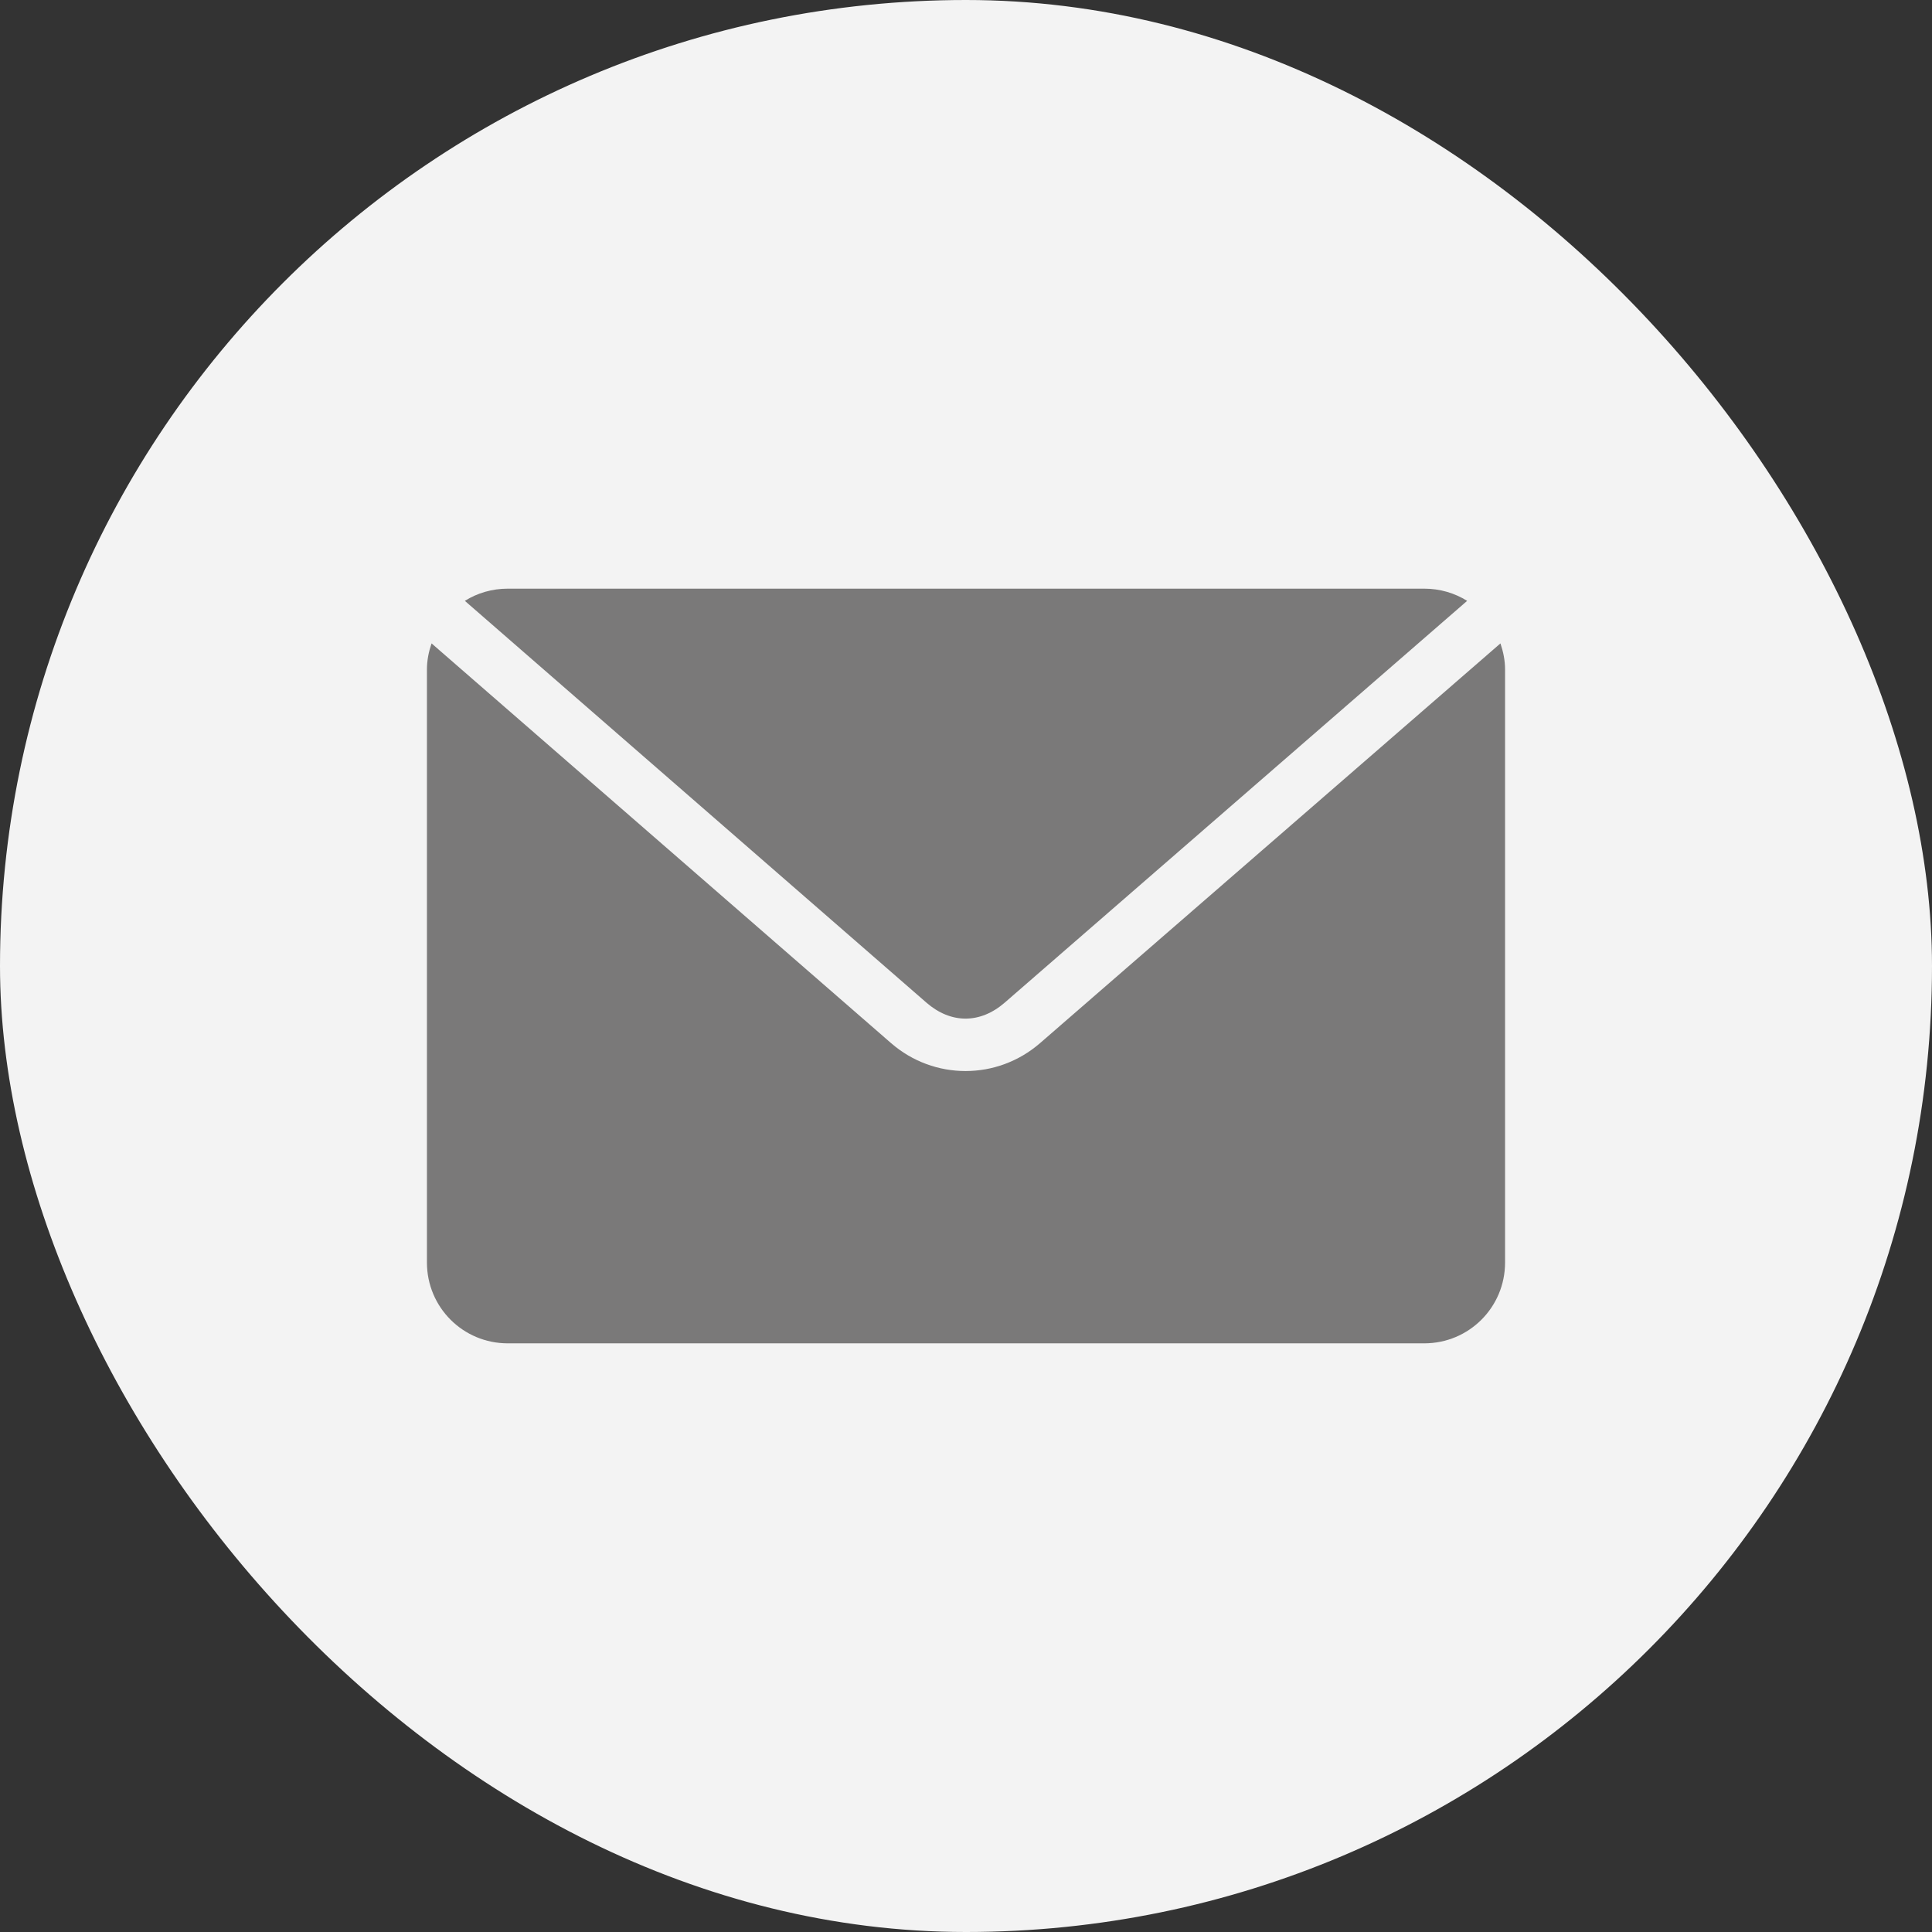
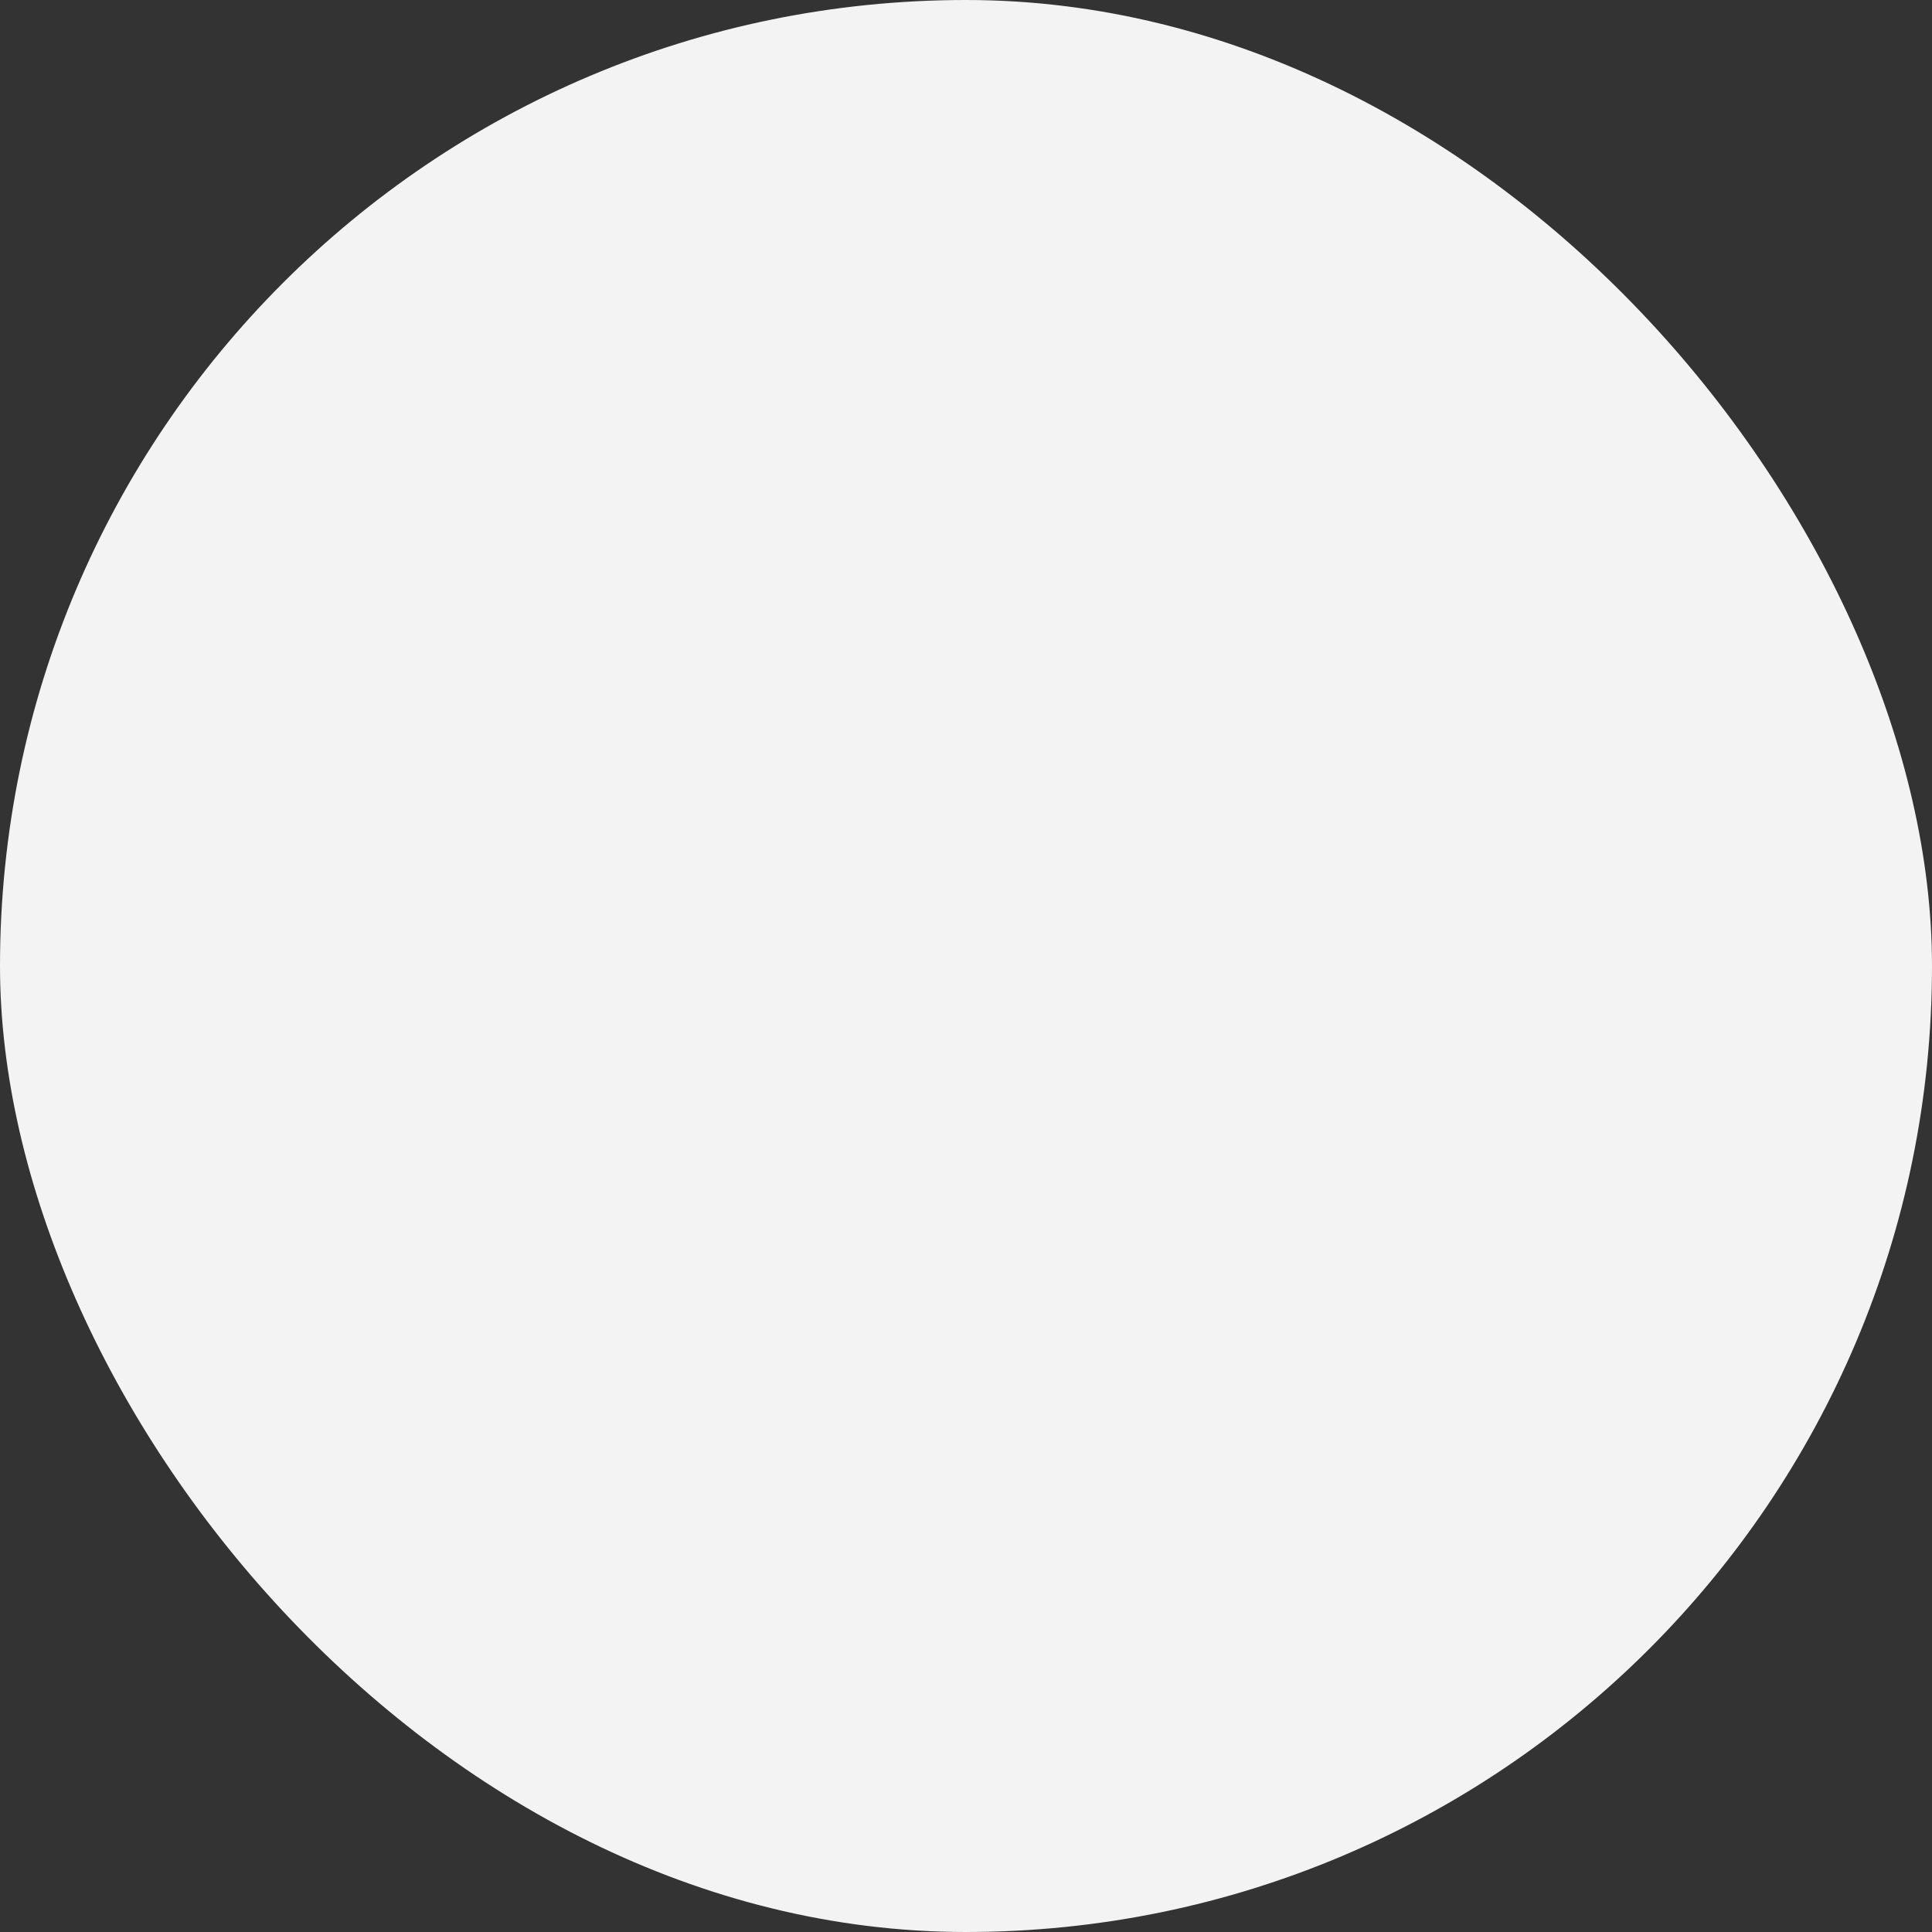
<svg xmlns="http://www.w3.org/2000/svg" width="48" height="48" viewBox="0 0 48 48" fill="none">
  <rect x="0" y="0" width="48" height="48" fill="#333333" stroke="none" />
  <rect width="48" height="48" rx="24" fill="#F3F3F3" />
-   <path d="M12.616 14.625C12.223 14.625 11.857 14.735 11.549 14.928L23.016 24.91C23.625 25.44 24.353 25.439 24.962 24.91L36.451 14.928C36.142 14.735 35.776 14.625 35.384 14.625H12.616ZM10.722 15.985C10.652 16.189 10.607 16.405 10.607 16.634V31.366C10.607 32.479 11.503 33.375 12.616 33.375H35.384C36.497 33.375 37.393 32.479 37.393 31.366V16.634C37.393 16.405 37.347 16.189 37.278 15.985L25.841 25.915C24.775 26.841 23.203 26.842 22.137 25.915L10.722 15.985Z" fill="#7A7979" />
</svg>